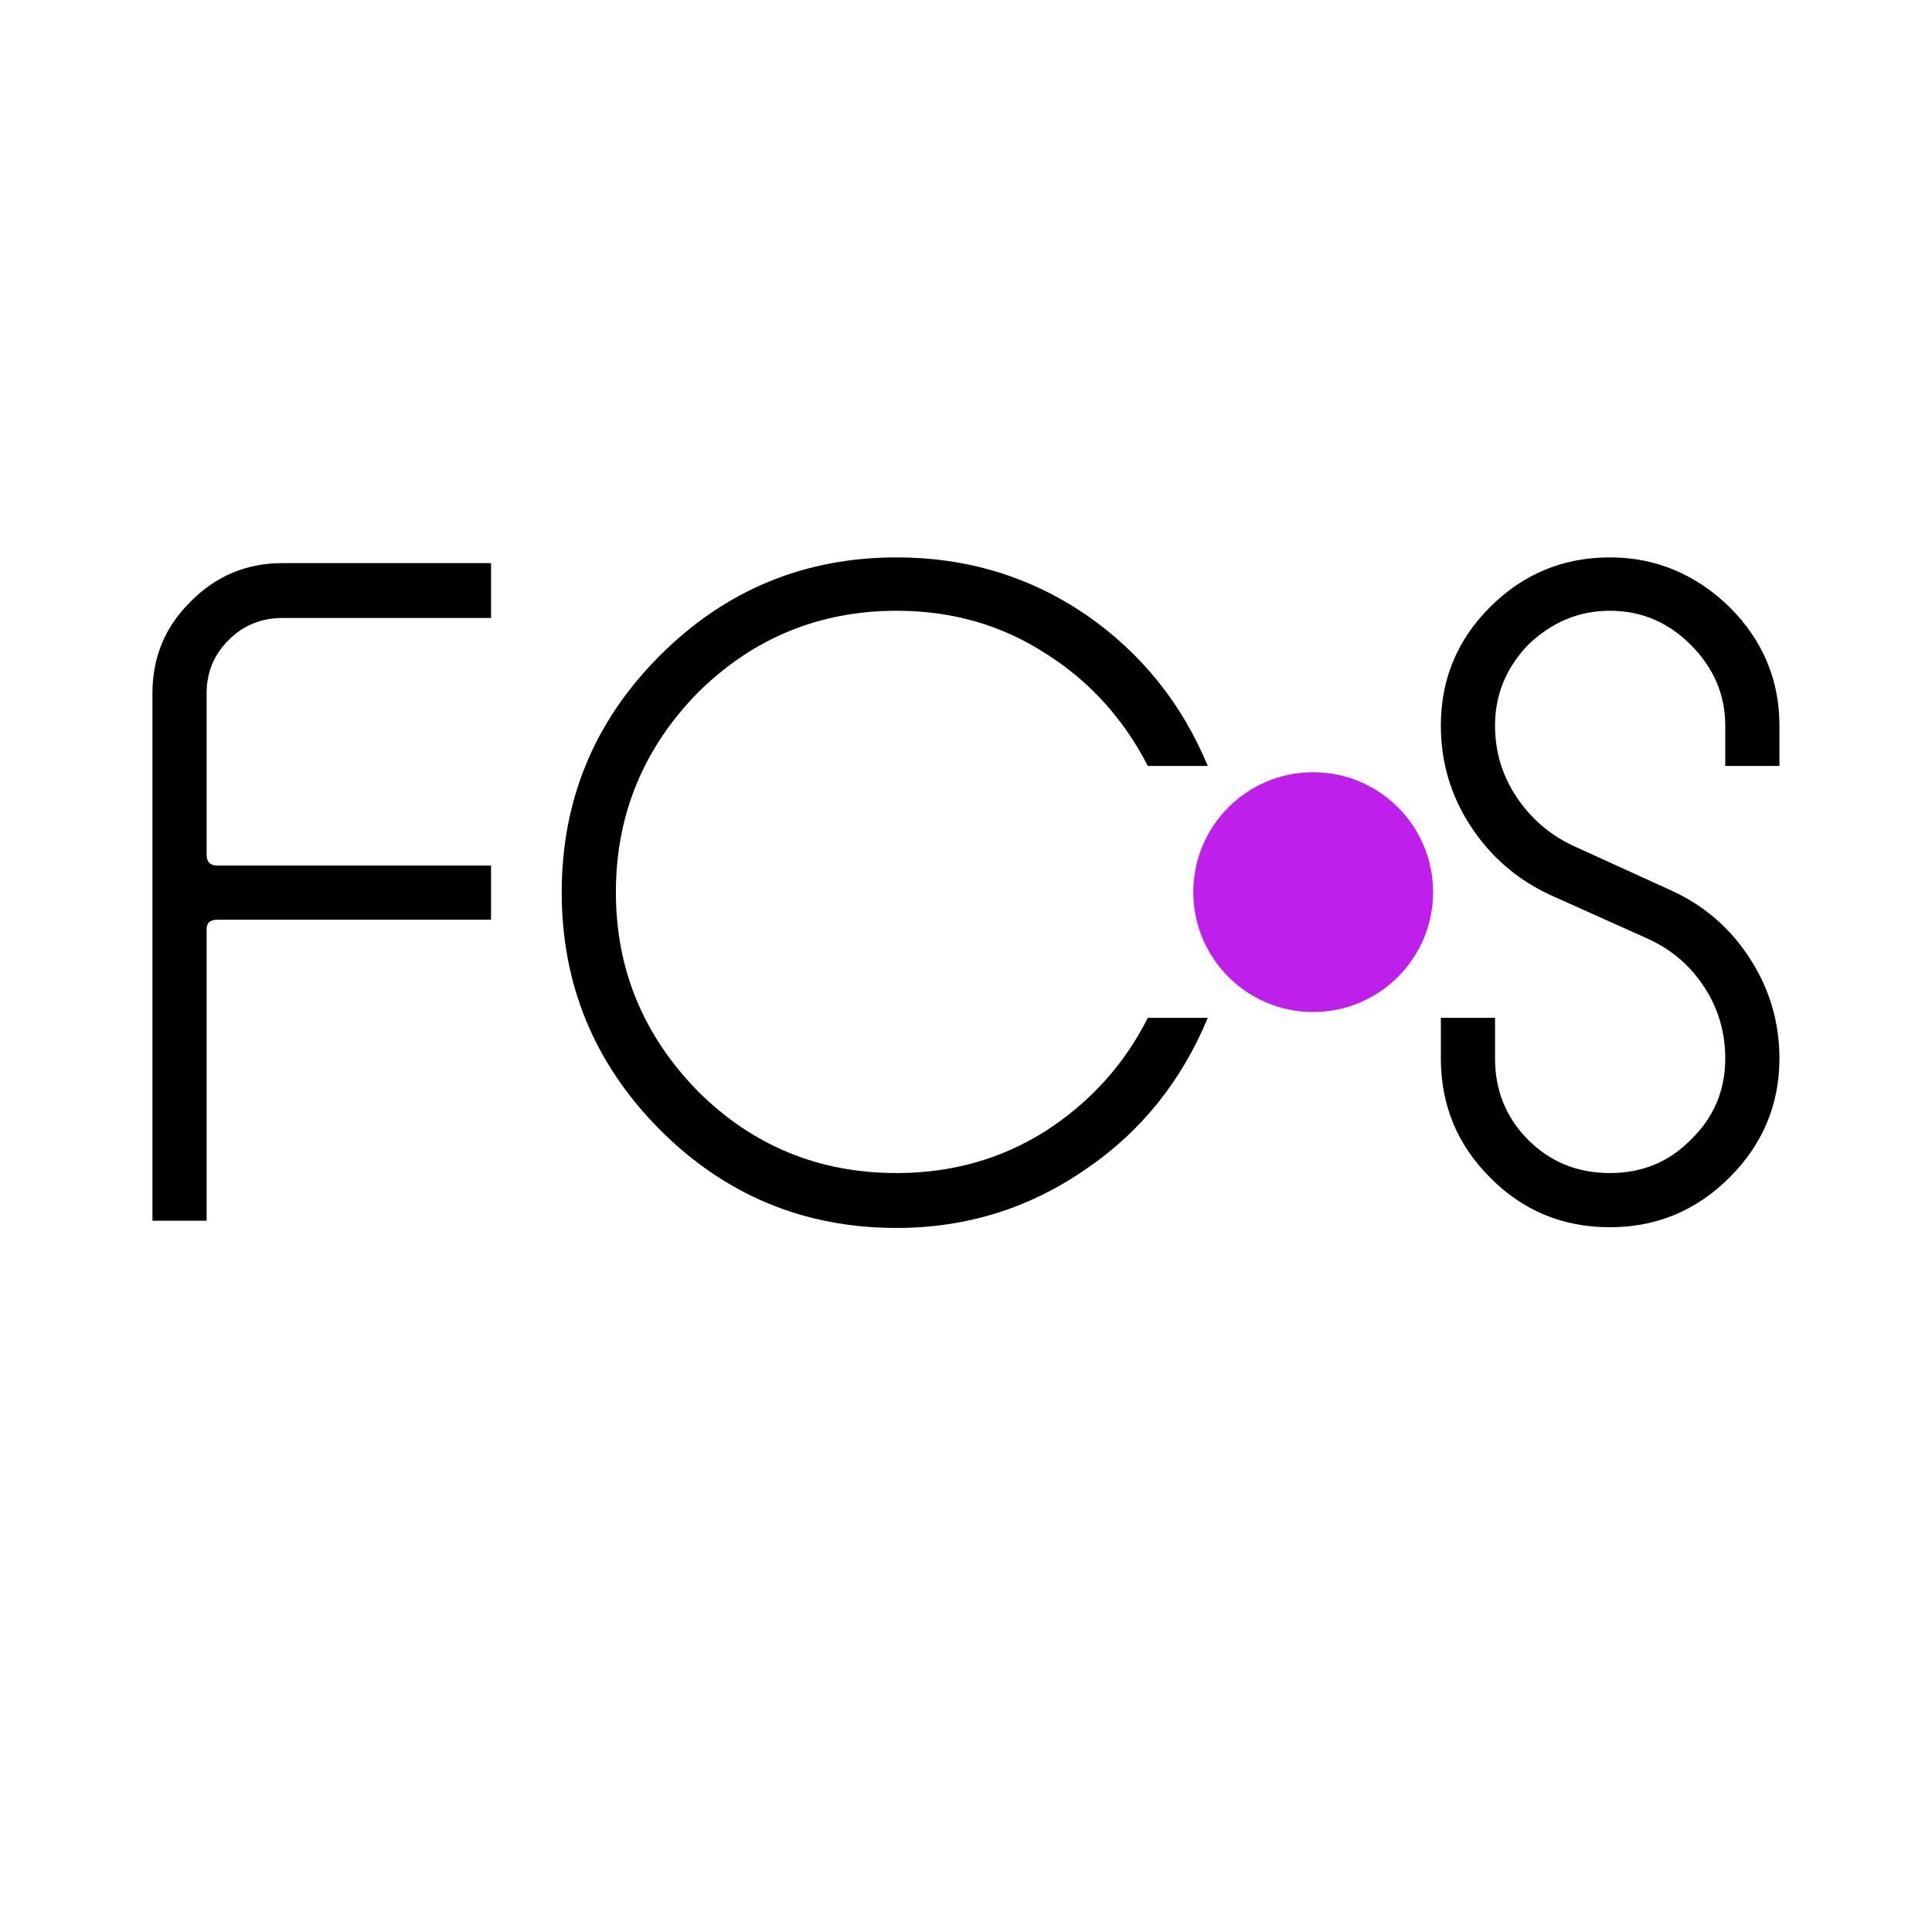
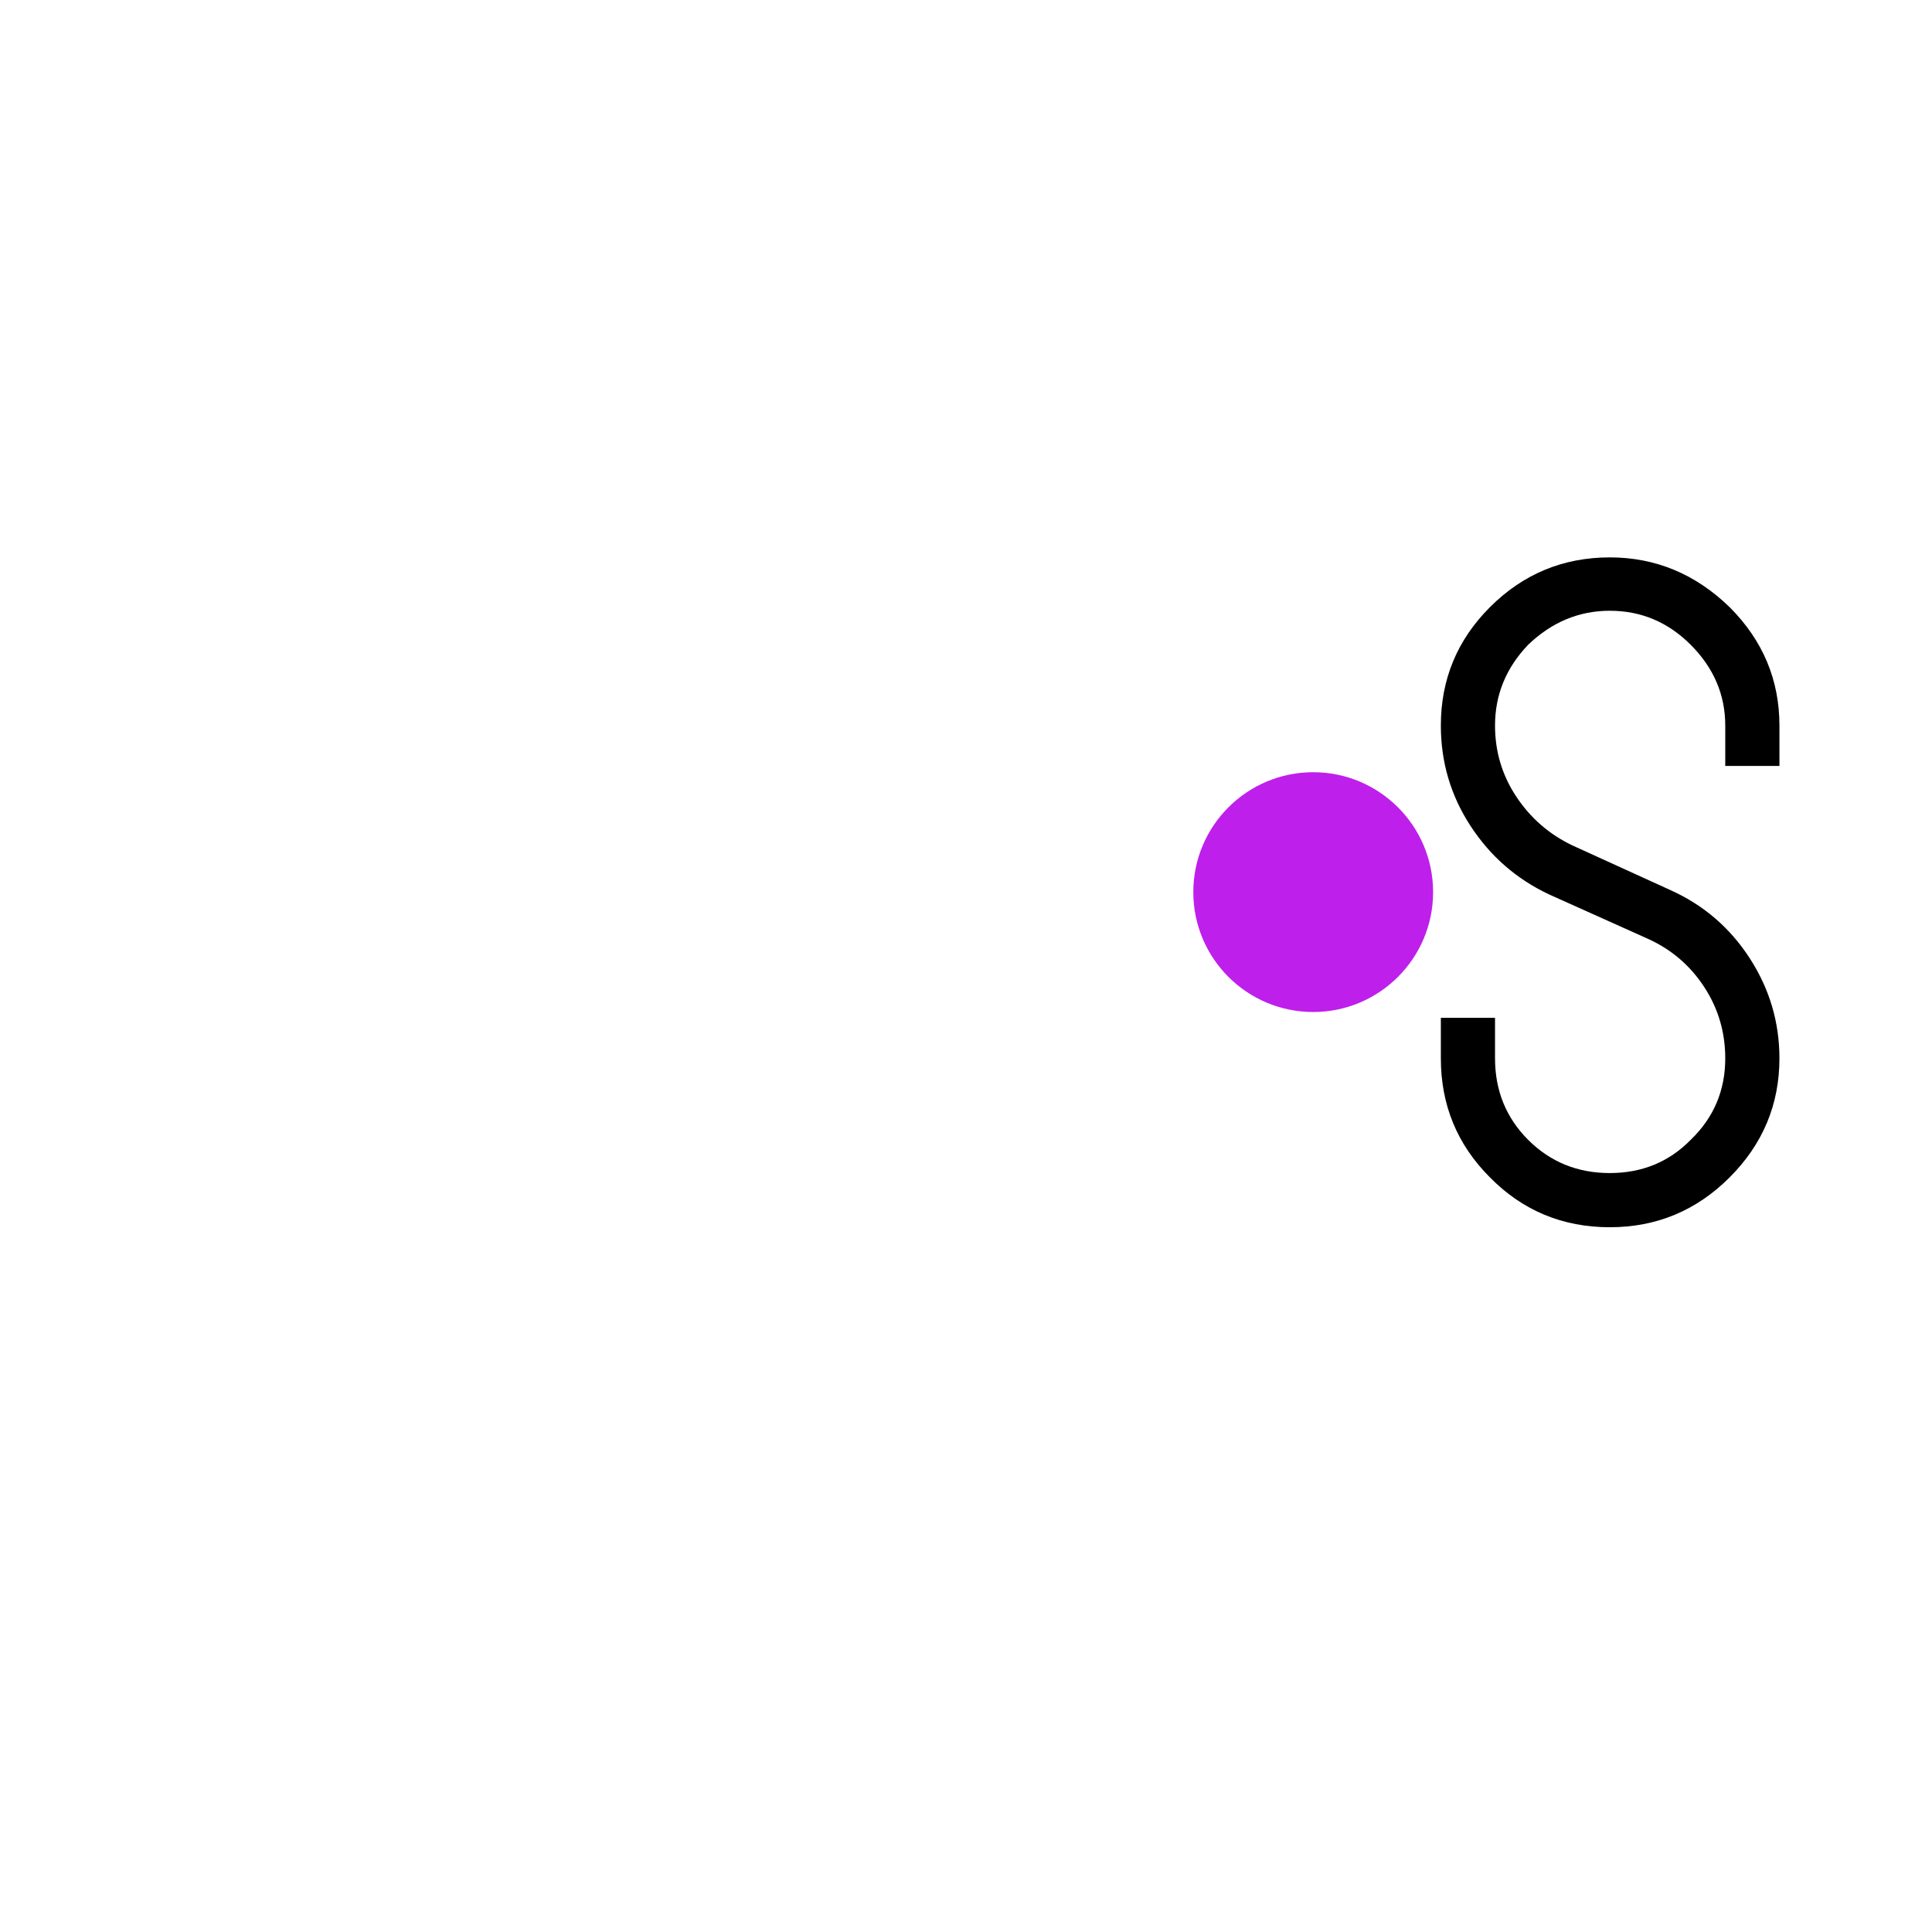
<svg xmlns="http://www.w3.org/2000/svg" width="500" zoomAndPan="magnify" viewBox="0 0 375 375" height="500" preserveAspectRatio="xMidYMid meet" version="1.0">
  <defs>
    <g />
    <clipPath id="c2bfca0123">
      <path d="M 231.621 149.887 L 278.164 149.887 L 278.164 196.43 L 231.621 196.43 Z M 231.621 149.887 " clip-rule="nonzero" />
    </clipPath>
    <clipPath id="8f6539b39f">
      <path d="M 254.891 149.887 C 242.039 149.887 231.621 160.305 231.621 173.16 C 231.621 186.012 242.039 196.43 254.891 196.43 C 267.742 196.43 278.164 186.012 278.164 173.16 C 278.164 160.305 267.742 149.887 254.891 149.887 Z M 254.891 149.887 " clip-rule="nonzero" />
    </clipPath>
  </defs>
  <rect x="-37.5" width="450" fill="#ffffff" y="-37.5" height="450" fill-opacity="1" />
-   <rect x="-37.5" width="450" fill="#ffffff" y="-37.5" height="450" fill-opacity="1" />
  <g fill="#000000" fill-opacity="1">
    <g transform="translate(22.731, 236.939)">
      <g>
-         <path d="M 72.578 -116.984 L 32.078 -116.984 C 27.973 -116.984 24.492 -115.555 21.641 -112.703 C 18.797 -109.859 17.375 -106.43 17.375 -102.422 L 17.375 -71.031 C 17.375 -69.633 18.07 -68.938 19.469 -68.938 L 72.578 -68.938 L 72.578 -58.422 L 19.469 -58.422 C 18.07 -58.422 17.375 -57.816 17.375 -56.609 L 17.375 0 L 6.859 0 L 6.859 -102.422 C 6.859 -109.328 9.289 -115.207 14.156 -120.062 C 19.102 -125.113 25.078 -127.641 32.078 -127.641 L 72.578 -127.641 Z M 72.578 -116.984 " />
-       </g>
+         </g>
    </g>
  </g>
  <g fill="#000000" fill-opacity="1">
    <g transform="translate(102.168, 236.939)">
      <g>
-         <path d="M 71.875 -128.75 C 85.508 -128.75 97.789 -125.016 108.719 -117.547 C 119.363 -110.172 127.211 -100.41 132.266 -88.266 L 120.625 -88.266 C 115.863 -97.516 109.234 -104.801 100.734 -110.125 C 92.234 -115.633 82.613 -118.391 71.875 -118.391 C 56.832 -118.391 43.941 -113.066 33.203 -102.422 C 22.648 -91.578 17.375 -78.688 17.375 -63.75 C 17.375 -48.895 22.648 -36.051 33.203 -25.219 C 43.848 -14.57 56.738 -9.25 71.875 -9.25 C 82.52 -9.25 92.141 -11.957 100.734 -17.375 C 109.422 -22.977 116.051 -30.312 120.625 -39.375 L 132.266 -39.375 C 127.117 -27.039 119.27 -17.281 108.719 -10.094 C 97.695 -2.426 85.414 1.406 71.875 1.406 C 53.938 1.406 38.617 -4.945 25.922 -17.656 C 13.211 -30.445 6.859 -45.805 6.859 -63.734 C 6.859 -81.672 13.207 -96.988 25.906 -109.688 C 38.613 -122.395 53.938 -128.75 71.875 -128.75 Z M 71.875 -128.75 " />
-       </g>
+         </g>
    </g>
  </g>
  <g fill="#000000" fill-opacity="1">
    <g transform="translate(241.147, 236.939)">
      <g />
    </g>
  </g>
  <g fill="#000000" fill-opacity="1">
    <g transform="translate(272.809, 236.939)">
      <g>
        <path d="M 39.656 -128.75 C 48.52 -128.75 56.27 -125.531 62.906 -119.094 C 69.352 -112.645 72.578 -104.984 72.578 -96.109 L 72.578 -88.266 L 62.062 -88.266 L 62.062 -96.109 C 62.062 -102.086 59.82 -107.316 55.344 -111.797 C 50.945 -116.191 45.719 -118.391 39.656 -118.391 C 33.676 -118.391 28.395 -116.191 23.812 -111.797 C 19.52 -107.316 17.375 -102.086 17.375 -96.109 C 17.375 -91.066 18.75 -86.469 21.5 -82.312 C 24.258 -78.156 27.879 -75.004 32.359 -72.859 L 51.422 -64.172 C 57.859 -61.273 62.992 -56.859 66.828 -50.922 C 70.66 -44.992 72.578 -38.523 72.578 -31.516 C 72.578 -22.555 69.352 -14.852 62.906 -8.406 C 56.457 -1.957 48.707 1.266 39.656 1.266 C 30.5 1.266 22.742 -1.957 16.391 -8.406 C 10.035 -14.758 6.859 -22.461 6.859 -31.516 L 6.859 -39.375 L 17.375 -39.375 L 17.375 -31.516 C 17.375 -25.266 19.52 -19.988 23.812 -15.688 C 28.113 -11.395 33.391 -9.25 39.641 -9.25 C 45.898 -9.25 51.133 -11.395 55.344 -15.688 C 59.82 -19.988 62.062 -25.266 62.062 -31.516 C 62.062 -36.566 60.707 -41.172 58 -45.328 C 55.289 -49.484 51.695 -52.586 47.219 -54.641 L 27.875 -63.328 C 21.531 -66.316 16.441 -70.754 12.609 -76.641 C 8.773 -82.523 6.859 -89.016 6.859 -96.109 C 6.859 -105.078 10.035 -112.738 16.391 -119.094 C 22.836 -125.531 30.594 -128.75 39.656 -128.75 Z M 39.656 -128.75 " />
      </g>
    </g>
  </g>
  <g clip-path="url(#c2bfca0123)">
    <g clip-path="url(#8f6539b39f)">
      <path fill="#be1feb" d="M 231.621 149.887 L 278.164 149.887 L 278.164 196.43 L 231.621 196.43 Z M 231.621 149.887 " fill-opacity="1" fill-rule="nonzero" />
    </g>
  </g>
</svg>